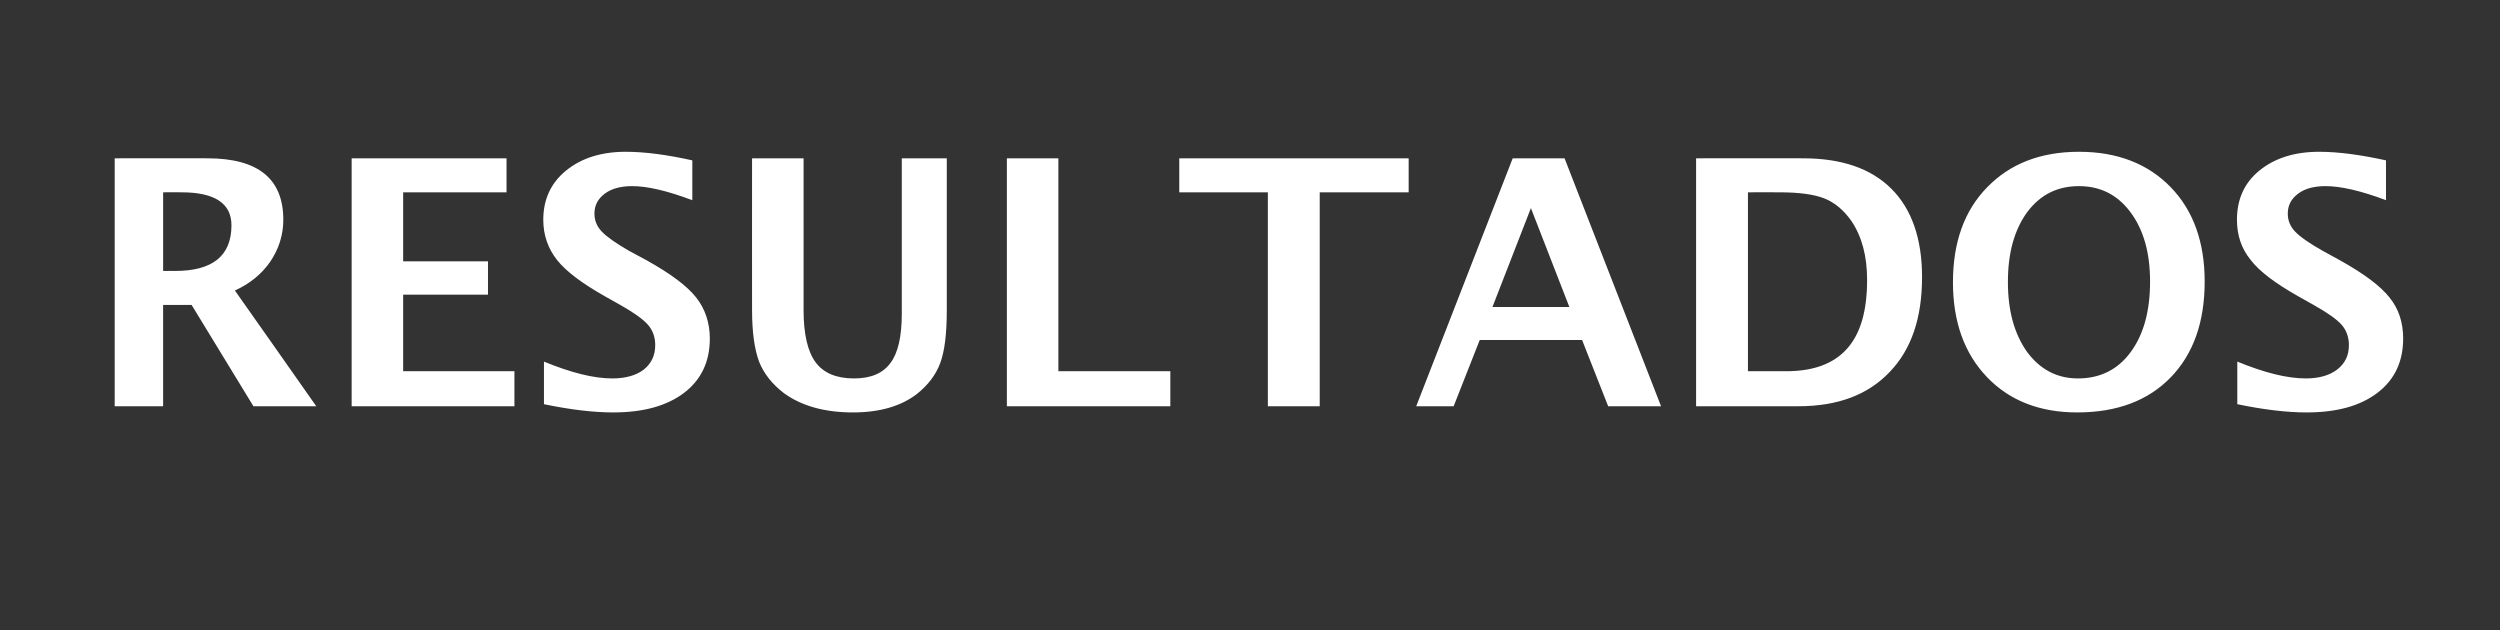
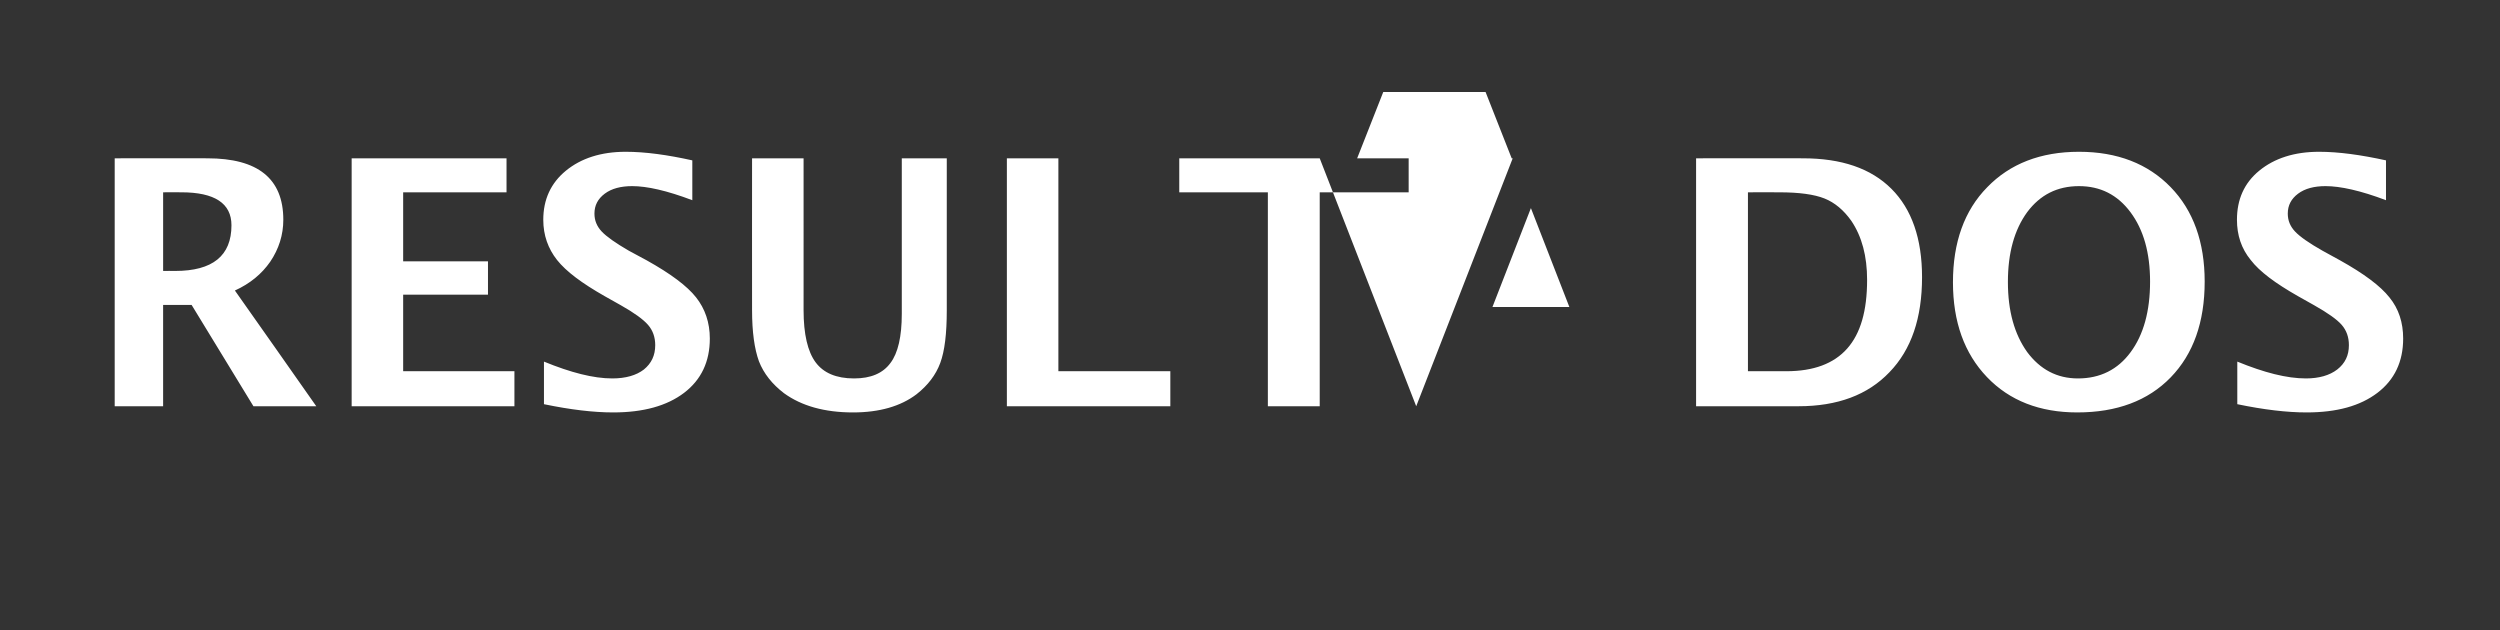
<svg xmlns="http://www.w3.org/2000/svg" version="1.1" width="728px" height="183.5px" viewBox="0 -40 728 183.5" style="top:-40px">
  <rect x="0" y="-40" width="728" height="183.5" fill="#333333" stroke="none" />
  <desc>RESULTADOS</desc>
  <defs />
  <g id="Polygon50301">
-     <path d="m33.4 78.3l0-72.2c0 0 27.04-.05 27 0c14.7 0 22.1 5.9 22.1 17.9c0 4.4-1.3 8.5-3.8 12.2c-2.5 3.6-5.9 6.4-10.3 8.4c.04-.02 23.7 33.7 23.7 33.7l-18.3 0l-18-29.5l-8.3 0l0 29.5l-14.1 0zm14.1-39.4c0 0 3.51-.04 3.5 0c10.9 0 16.4-4.4 16.4-13.3c0-6.4-4.9-9.6-14.6-9.6c-.03-.03-5.3 0-5.3 0l0 22.9zm54.9 39.4l0-72.2l45.1 0l0 9.9l-30.1 0l0 20.1l24.7 0l0 9.7l-24.7 0l0 22.3l32.4 0l0 10.2l-47.4 0zm76.2 1.8c-5.8 0-12.5-.8-20.2-2.4c0 0 0-12.4 0-12.4c7.8 3.2 14.4 4.9 19.9 4.9c3.9 0 7-.9 9.2-2.6c2.2-1.8 3.3-4.1 3.3-7.1c0-2.3-.7-4.3-2.1-5.9c-1.4-1.6-4-3.5-7.9-5.7c0 0-4.8-2.7-4.8-2.7c-6.5-3.7-11.1-7.1-13.8-10.5c-2.6-3.3-4-7.2-4-11.7c0-5.9 2.2-10.7 6.6-14.3c4.4-3.6 10.2-5.5 17.4-5.5c5.7 0 12.2.9 19.4 2.5c0 0 0 11.6 0 11.6c-7.4-2.8-13.2-4.1-17.5-4.1c-3.3 0-6 .7-8 2.2c-2 1.5-3 3.4-3 5.8c0 2 .7 3.7 2.1 5.2c1.4 1.5 4.1 3.4 7.9 5.6c0 0 5.2 2.8 5.2 2.8c7 3.9 11.8 7.5 14.4 10.8c2.6 3.3 4 7.3 4 12c0 6.7-2.5 12-7.5 15.8c-5 3.8-11.9 5.7-20.6 5.7c0 0 0 0 0 0zm40.4-74l15 0c0 0 .01 44.24 0 44.2c0 7 1.2 12.1 3.5 15.2c2.3 3.1 6 4.7 11.2 4.7c4.9 0 8.4-1.5 10.6-4.5c2.2-2.9 3.3-7.7 3.3-14.3c.02.01 0-45.3 0-45.3l13.1 0c0 0 0 44.34 0 44.3c0 6.7-.6 11.8-1.9 15.3c-1.3 3.5-3.6 6.5-6.9 9.1c-4.6 3.5-10.8 5.3-18.5 5.3c-8.3 0-15-1.9-20.1-5.6c-3.4-2.6-5.9-5.7-7.3-9.3c-1.3-3.6-2-8.5-2-14.9c-.03-.01 0-44.2 0-44.2zm74.2 72.2l0-72.2l15 0l0 62l32.6 0l0 10.2l-47.6 0zm76 0l0-62.3l-25.8 0l0-9.9l66.8 0l0 9.9l-25.9 0l0 62.3l-15.1 0zm43.2 0l28.1-72.2l15.1 0l28.1 72.2l-15.4 0l-7.6-19.3l-29.8 0l-7.6 19.3l-10.9 0zm22.2-28.9l22.4 0l-11.2-28.8l-11.2 28.8zm59.3 28.9l0-72.2c0 0 31.15-.05 31.1 0c11.2 0 19.8 2.9 25.8 8.9c5.9 5.9 8.9 14.5 8.9 25.7c0 11.9-3.1 21.1-9.5 27.7c-6.3 6.6-15.1 9.9-26.5 9.9c.03.01-29.8 0-29.8 0zm15.1-10.2c0 0 11.21-.04 11.2 0c7.9 0 13.8-2.2 17.7-6.6c3.9-4.4 5.8-11 5.8-20c0-6.9-1.5-12.6-4.6-17.2c-2.2-3.1-4.8-5.3-7.8-6.5c-3-1.2-7.4-1.8-13.2-1.8c-.04-.03-9.1 0-9.1 0l0 52.1zm95.9 12c-10.9 0-19.7-3.4-26.3-10.3c-6.6-6.9-9.9-16.1-9.9-27.6c0-11.6 3.3-20.9 10-27.7c6.6-6.8 15.5-10.3 26.7-10.3c11.2 0 20.1 3.5 26.7 10.3c6.6 6.8 9.9 16 9.9 27.5c0 11.8-3.3 21.1-9.9 27.9c-6.6 6.8-15.7 10.2-27.2 10.2zm.2-9.9c6.5 0 11.6-2.6 15.3-7.6c3.8-5.1 5.7-12 5.7-20.6c0-8.4-1.9-15.1-5.7-20.2c-3.8-5.1-8.8-7.6-15-7.6c-6.3 0-11.3 2.5-15.1 7.6c-3.7 5.1-5.6 11.8-5.6 20.3c0 8.5 1.9 15.2 5.6 20.4c3.8 5.1 8.7 7.7 14.8 7.7zm66.6 9.9c-5.8 0-12.5-.8-20.2-2.4c0 0 0-12.4 0-12.4c7.8 3.2 14.4 4.9 20 4.9c3.8 0 6.9-.9 9.1-2.6c2.3-1.8 3.4-4.1 3.4-7.1c0-2.3-.7-4.3-2.1-5.9c-1.4-1.6-4.1-3.5-8-5.7c0 0-4.8-2.7-4.8-2.7c-6.5-3.7-11.1-7.1-13.7-10.5c-2.7-3.3-4-7.2-4-11.7c0-5.9 2.1-10.7 6.5-14.3c4.4-3.6 10.2-5.5 17.4-5.5c5.7 0 12.2.9 19.5 2.5c0 0 0 11.6 0 11.6c-7.4-2.8-13.3-4.1-17.6-4.1c-3.3 0-6 .7-8 2.2c-2 1.5-3 3.4-3 5.8c0 2 .7 3.7 2.1 5.2c1.4 1.5 4.1 3.4 8 5.6c0 0 5.1 2.8 5.1 2.8c7 3.9 11.8 7.5 14.4 10.8c2.7 3.3 4 7.3 4 12c0 6.7-2.5 12-7.5 15.8c-5 3.8-11.8 5.7-20.6 5.7c0 0 0 0 0 0z" stroke="none" fill="#fff" />
+     <path d="m33.4 78.3l0-72.2c0 0 27.04-.05 27 0c14.7 0 22.1 5.9 22.1 17.9c0 4.4-1.3 8.5-3.8 12.2c-2.5 3.6-5.9 6.4-10.3 8.4c.04-.02 23.7 33.7 23.7 33.7l-18.3 0l-18-29.5l-8.3 0l0 29.5l-14.1 0zm14.1-39.4c0 0 3.51-.04 3.5 0c10.9 0 16.4-4.4 16.4-13.3c0-6.4-4.9-9.6-14.6-9.6c-.03-.03-5.3 0-5.3 0l0 22.9zm54.9 39.4l0-72.2l45.1 0l0 9.9l-30.1 0l0 20.1l24.7 0l0 9.7l-24.7 0l0 22.3l32.4 0l0 10.2l-47.4 0zm76.2 1.8c-5.8 0-12.5-.8-20.2-2.4c0 0 0-12.4 0-12.4c7.8 3.2 14.4 4.9 19.9 4.9c3.9 0 7-.9 9.2-2.6c2.2-1.8 3.3-4.1 3.3-7.1c0-2.3-.7-4.3-2.1-5.9c-1.4-1.6-4-3.5-7.9-5.7c0 0-4.8-2.7-4.8-2.7c-6.5-3.7-11.1-7.1-13.8-10.5c-2.6-3.3-4-7.2-4-11.7c0-5.9 2.2-10.7 6.6-14.3c4.4-3.6 10.2-5.5 17.4-5.5c5.7 0 12.2.9 19.4 2.5c0 0 0 11.6 0 11.6c-7.4-2.8-13.2-4.1-17.5-4.1c-3.3 0-6 .7-8 2.2c-2 1.5-3 3.4-3 5.8c0 2 .7 3.7 2.1 5.2c1.4 1.5 4.1 3.4 7.9 5.6c0 0 5.2 2.8 5.2 2.8c7 3.9 11.8 7.5 14.4 10.8c2.6 3.3 4 7.3 4 12c0 6.7-2.5 12-7.5 15.8c-5 3.8-11.9 5.7-20.6 5.7c0 0 0 0 0 0zm40.4-74l15 0c0 0 .01 44.24 0 44.2c0 7 1.2 12.1 3.5 15.2c2.3 3.1 6 4.7 11.2 4.7c4.9 0 8.4-1.5 10.6-4.5c2.2-2.9 3.3-7.7 3.3-14.3c.02.01 0-45.3 0-45.3l13.1 0c0 0 0 44.34 0 44.3c0 6.7-.6 11.8-1.9 15.3c-1.3 3.5-3.6 6.5-6.9 9.1c-4.6 3.5-10.8 5.3-18.5 5.3c-8.3 0-15-1.9-20.1-5.6c-3.4-2.6-5.9-5.7-7.3-9.3c-1.3-3.6-2-8.5-2-14.9c-.03-.01 0-44.2 0-44.2zm74.2 72.2l0-72.2l15 0l0 62l32.6 0l0 10.2l-47.6 0zm76 0l0-62.3l-25.8 0l0-9.9l66.8 0l0 9.9l-25.9 0l0 62.3l-15.1 0zm43.2 0l28.1-72.2l15.1 0l-15.4 0l-7.6-19.3l-29.8 0l-7.6 19.3l-10.9 0zm22.2-28.9l22.4 0l-11.2-28.8l-11.2 28.8zm59.3 28.9l0-72.2c0 0 31.15-.05 31.1 0c11.2 0 19.8 2.9 25.8 8.9c5.9 5.9 8.9 14.5 8.9 25.7c0 11.9-3.1 21.1-9.5 27.7c-6.3 6.6-15.1 9.9-26.5 9.9c.03.01-29.8 0-29.8 0zm15.1-10.2c0 0 11.21-.04 11.2 0c7.9 0 13.8-2.2 17.7-6.6c3.9-4.4 5.8-11 5.8-20c0-6.9-1.5-12.6-4.6-17.2c-2.2-3.1-4.8-5.3-7.8-6.5c-3-1.2-7.4-1.8-13.2-1.8c-.04-.03-9.1 0-9.1 0l0 52.1zm95.9 12c-10.9 0-19.7-3.4-26.3-10.3c-6.6-6.9-9.9-16.1-9.9-27.6c0-11.6 3.3-20.9 10-27.7c6.6-6.8 15.5-10.3 26.7-10.3c11.2 0 20.1 3.5 26.7 10.3c6.6 6.8 9.9 16 9.9 27.5c0 11.8-3.3 21.1-9.9 27.9c-6.6 6.8-15.7 10.2-27.2 10.2zm.2-9.9c6.5 0 11.6-2.6 15.3-7.6c3.8-5.1 5.7-12 5.7-20.6c0-8.4-1.9-15.1-5.7-20.2c-3.8-5.1-8.8-7.6-15-7.6c-6.3 0-11.3 2.5-15.1 7.6c-3.7 5.1-5.6 11.8-5.6 20.3c0 8.5 1.9 15.2 5.6 20.4c3.8 5.1 8.7 7.7 14.8 7.7zm66.6 9.9c-5.8 0-12.5-.8-20.2-2.4c0 0 0-12.4 0-12.4c7.8 3.2 14.4 4.9 20 4.9c3.8 0 6.9-.9 9.1-2.6c2.3-1.8 3.4-4.1 3.4-7.1c0-2.3-.7-4.3-2.1-5.9c-1.4-1.6-4.1-3.5-8-5.7c0 0-4.8-2.7-4.8-2.7c-6.5-3.7-11.1-7.1-13.7-10.5c-2.7-3.3-4-7.2-4-11.7c0-5.9 2.1-10.7 6.5-14.3c4.4-3.6 10.2-5.5 17.4-5.5c5.7 0 12.2.9 19.5 2.5c0 0 0 11.6 0 11.6c-7.4-2.8-13.3-4.1-17.6-4.1c-3.3 0-6 .7-8 2.2c-2 1.5-3 3.4-3 5.8c0 2 .7 3.7 2.1 5.2c1.4 1.5 4.1 3.4 8 5.6c0 0 5.1 2.8 5.1 2.8c7 3.9 11.8 7.5 14.4 10.8c2.7 3.3 4 7.3 4 12c0 6.7-2.5 12-7.5 15.8c-5 3.8-11.8 5.7-20.6 5.7c0 0 0 0 0 0z" stroke="none" fill="#fff" />
  </g>
</svg>